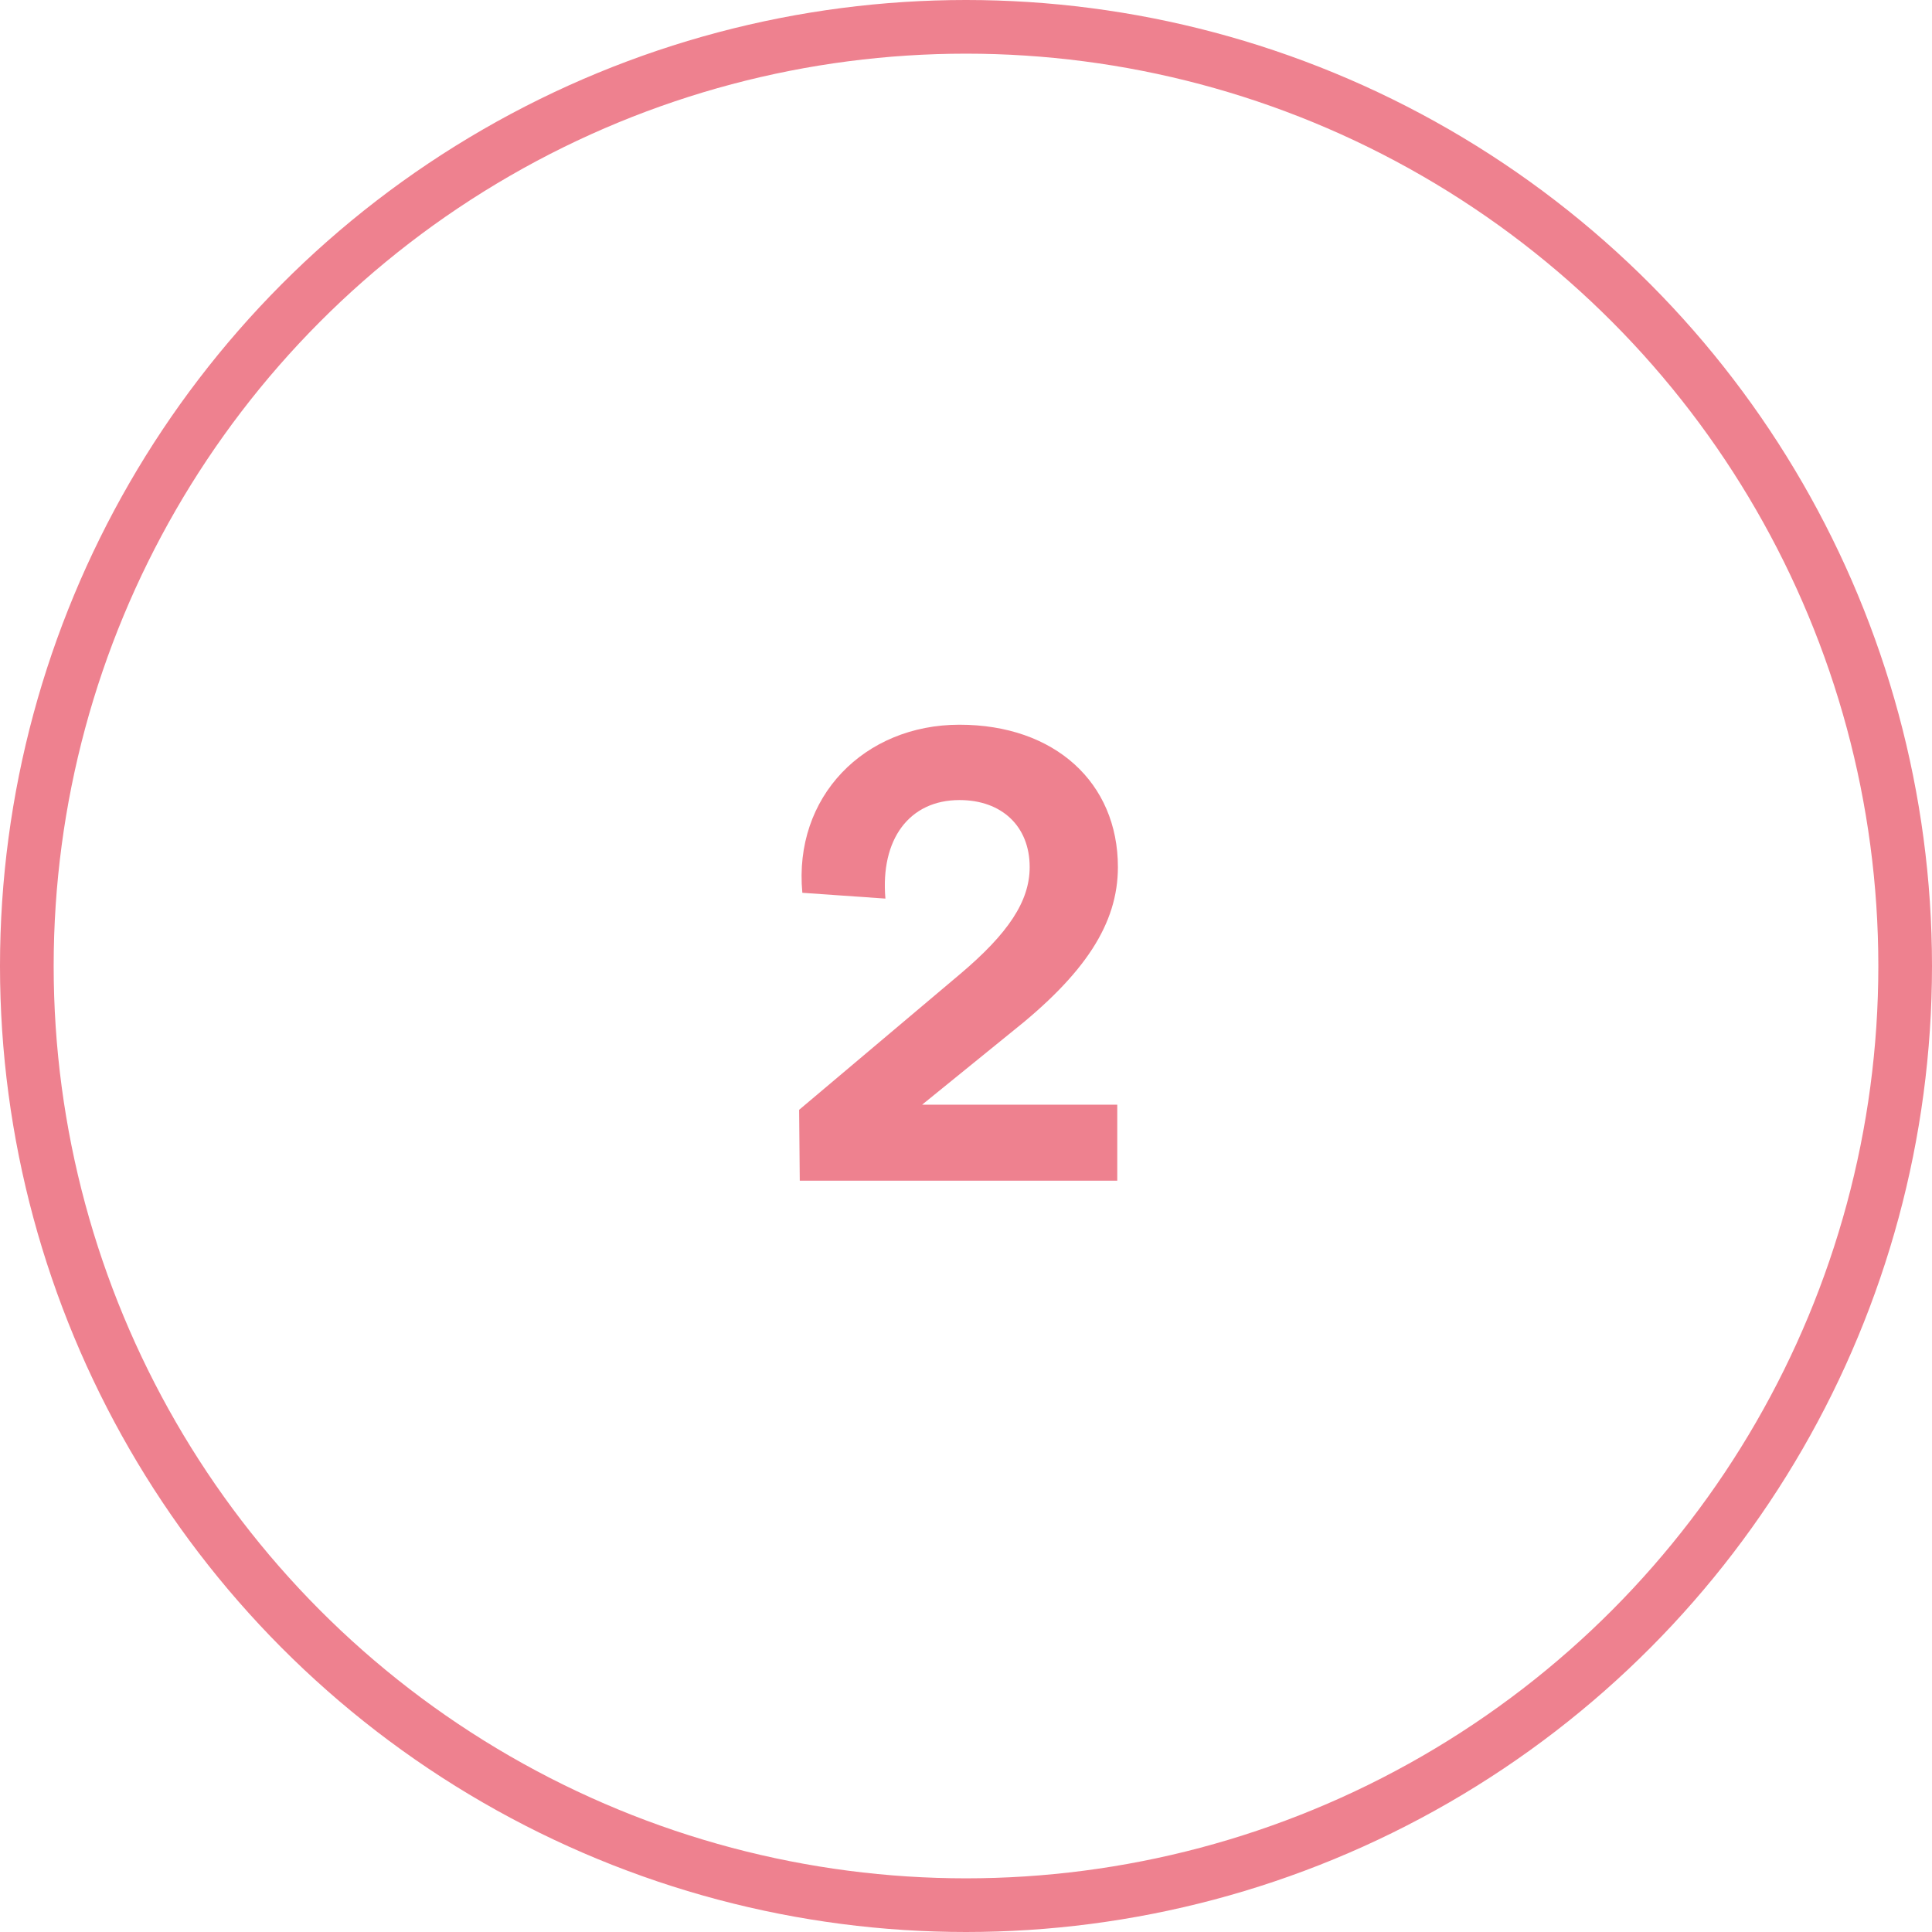
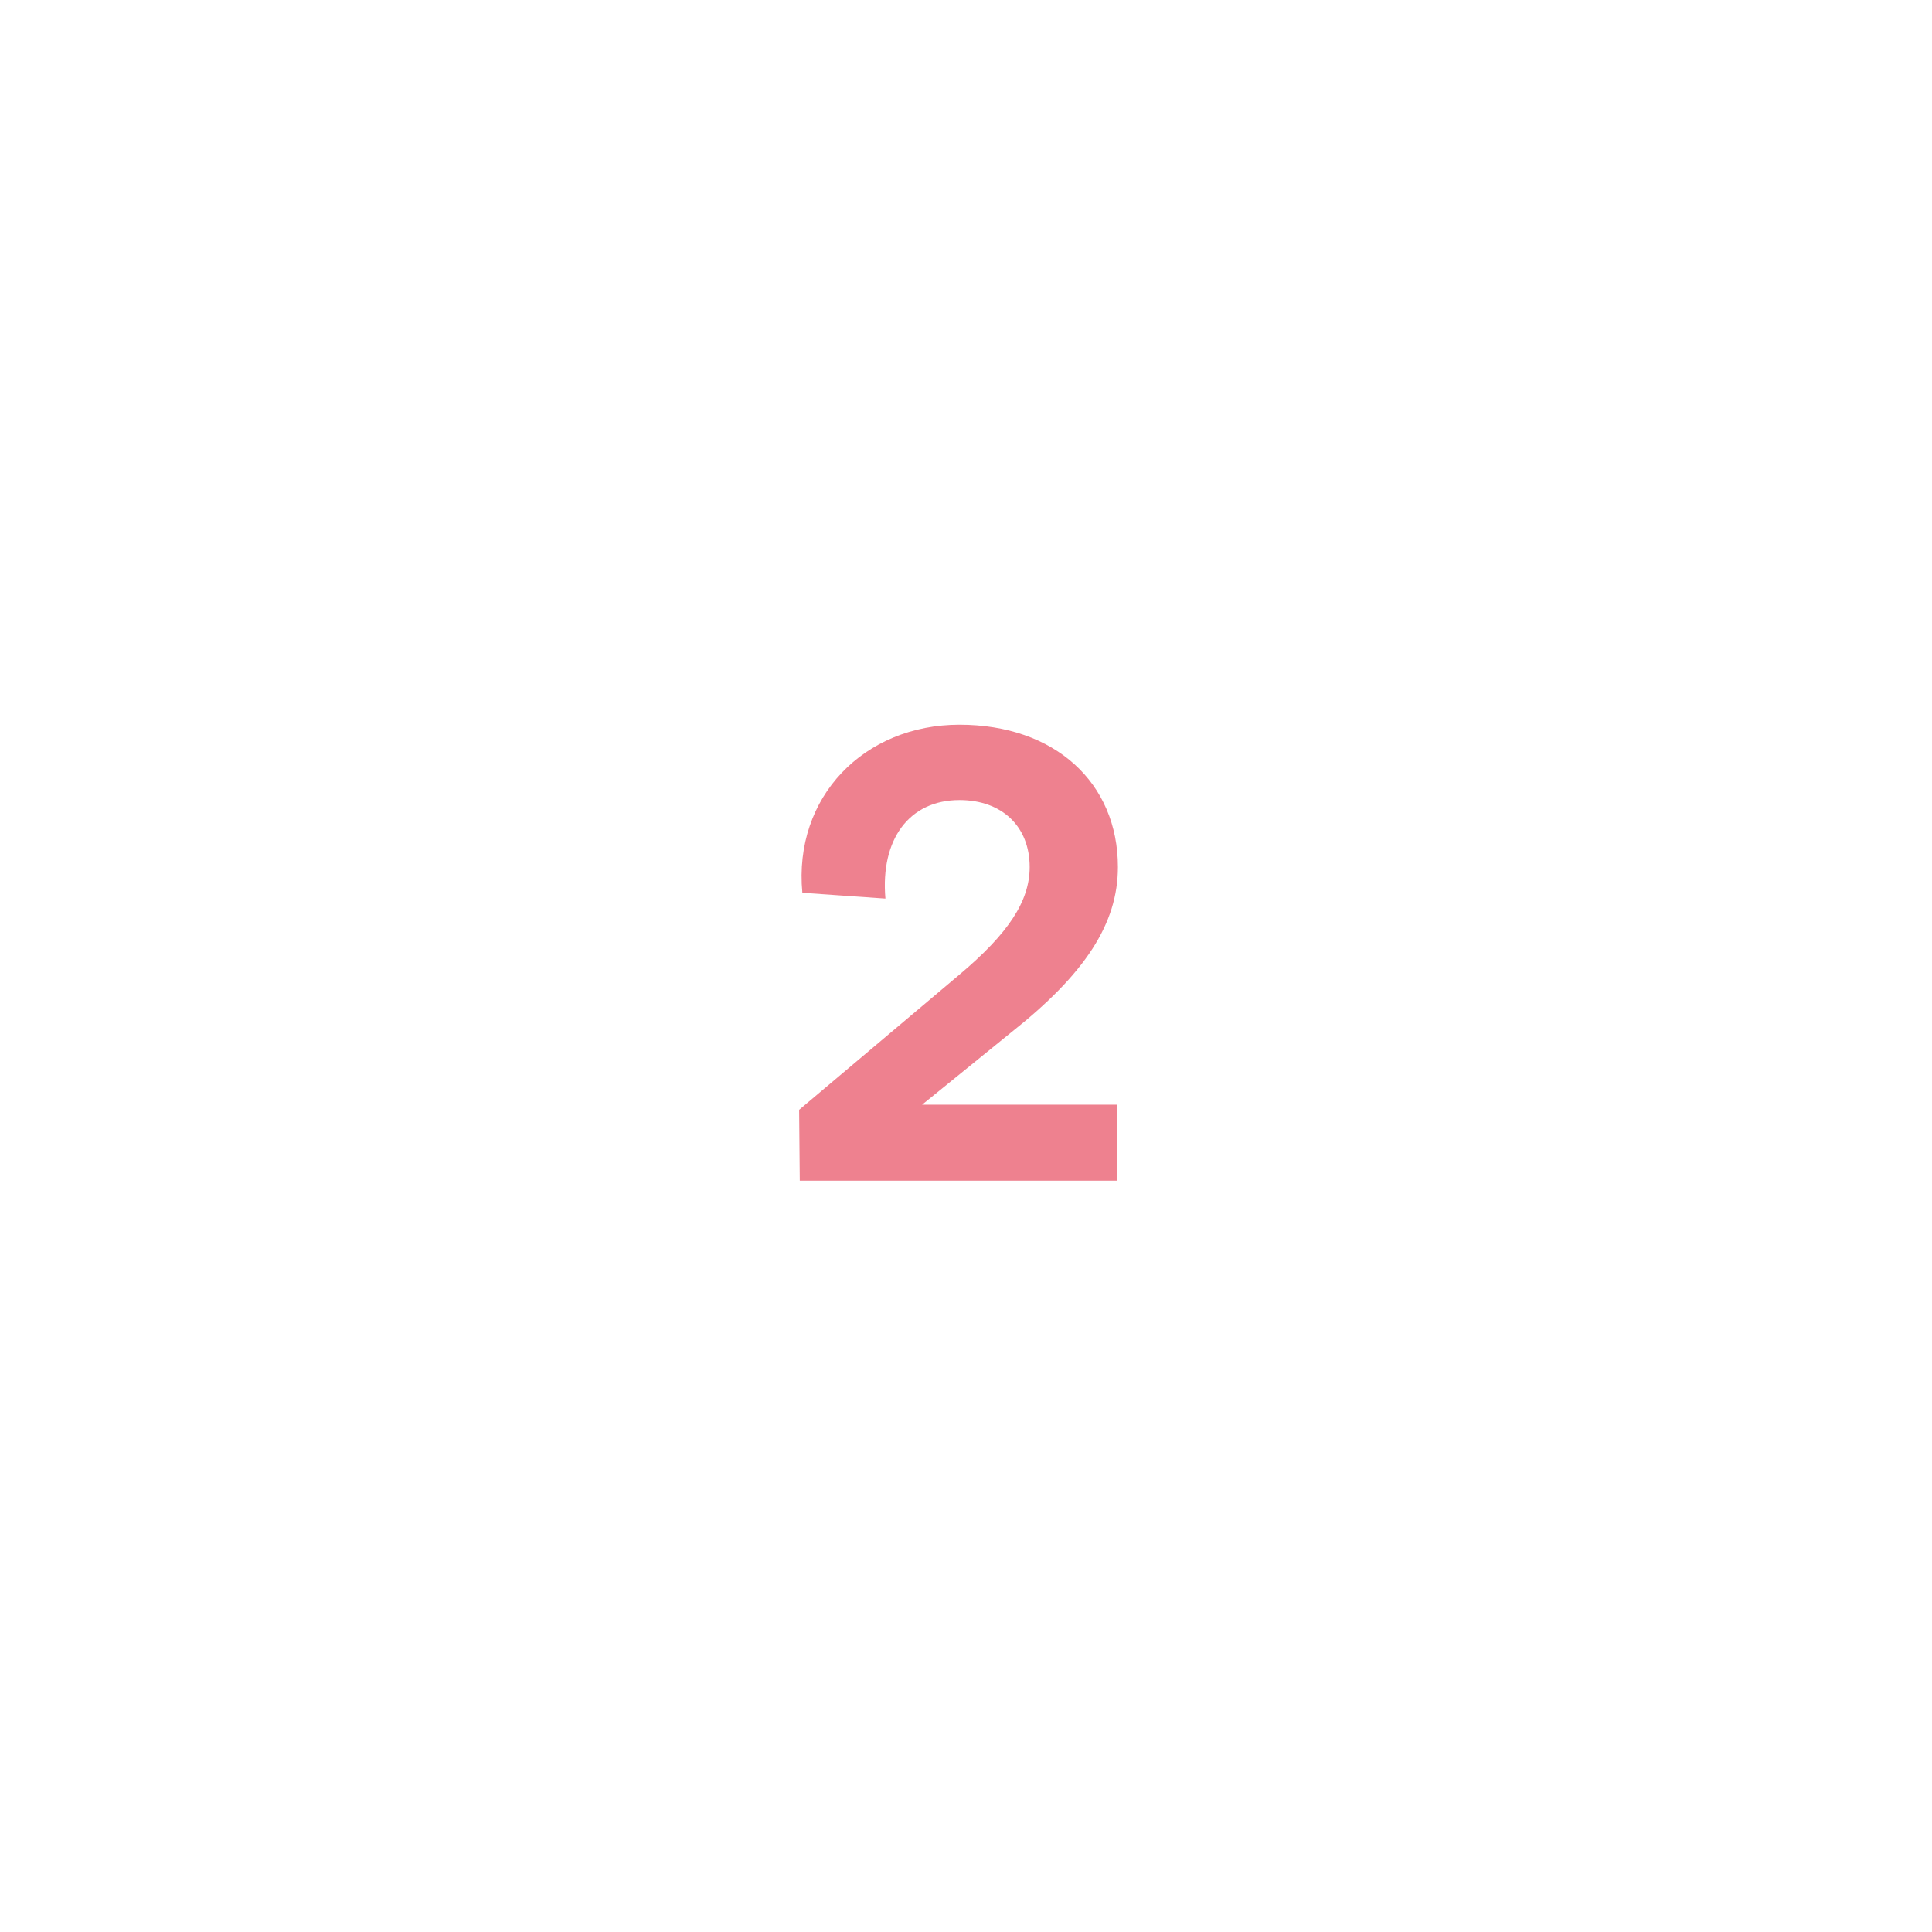
<svg xmlns="http://www.w3.org/2000/svg" width="72" height="72" viewBox="0 0 72 72" fill="none">
-   <circle cx="36" cy="36" r="35" stroke="#EE818F" stroke-width="2" />
  <path d="M29.805 44L29.781 41.36L35.757 36.32C37.581 34.784 38.373 33.584 38.373 32.312C38.373 30.8 37.341 29.816 35.757 29.816C33.885 29.816 32.805 31.28 32.997 33.488L29.901 33.272C29.565 29.696 32.205 27.008 35.757 27.008C39.309 27.008 41.661 29.168 41.661 32.312C41.661 34.424 40.437 36.296 37.677 38.48L34.365 41.168H41.637V44H29.805Z" fill="#EE818F" />
</svg>